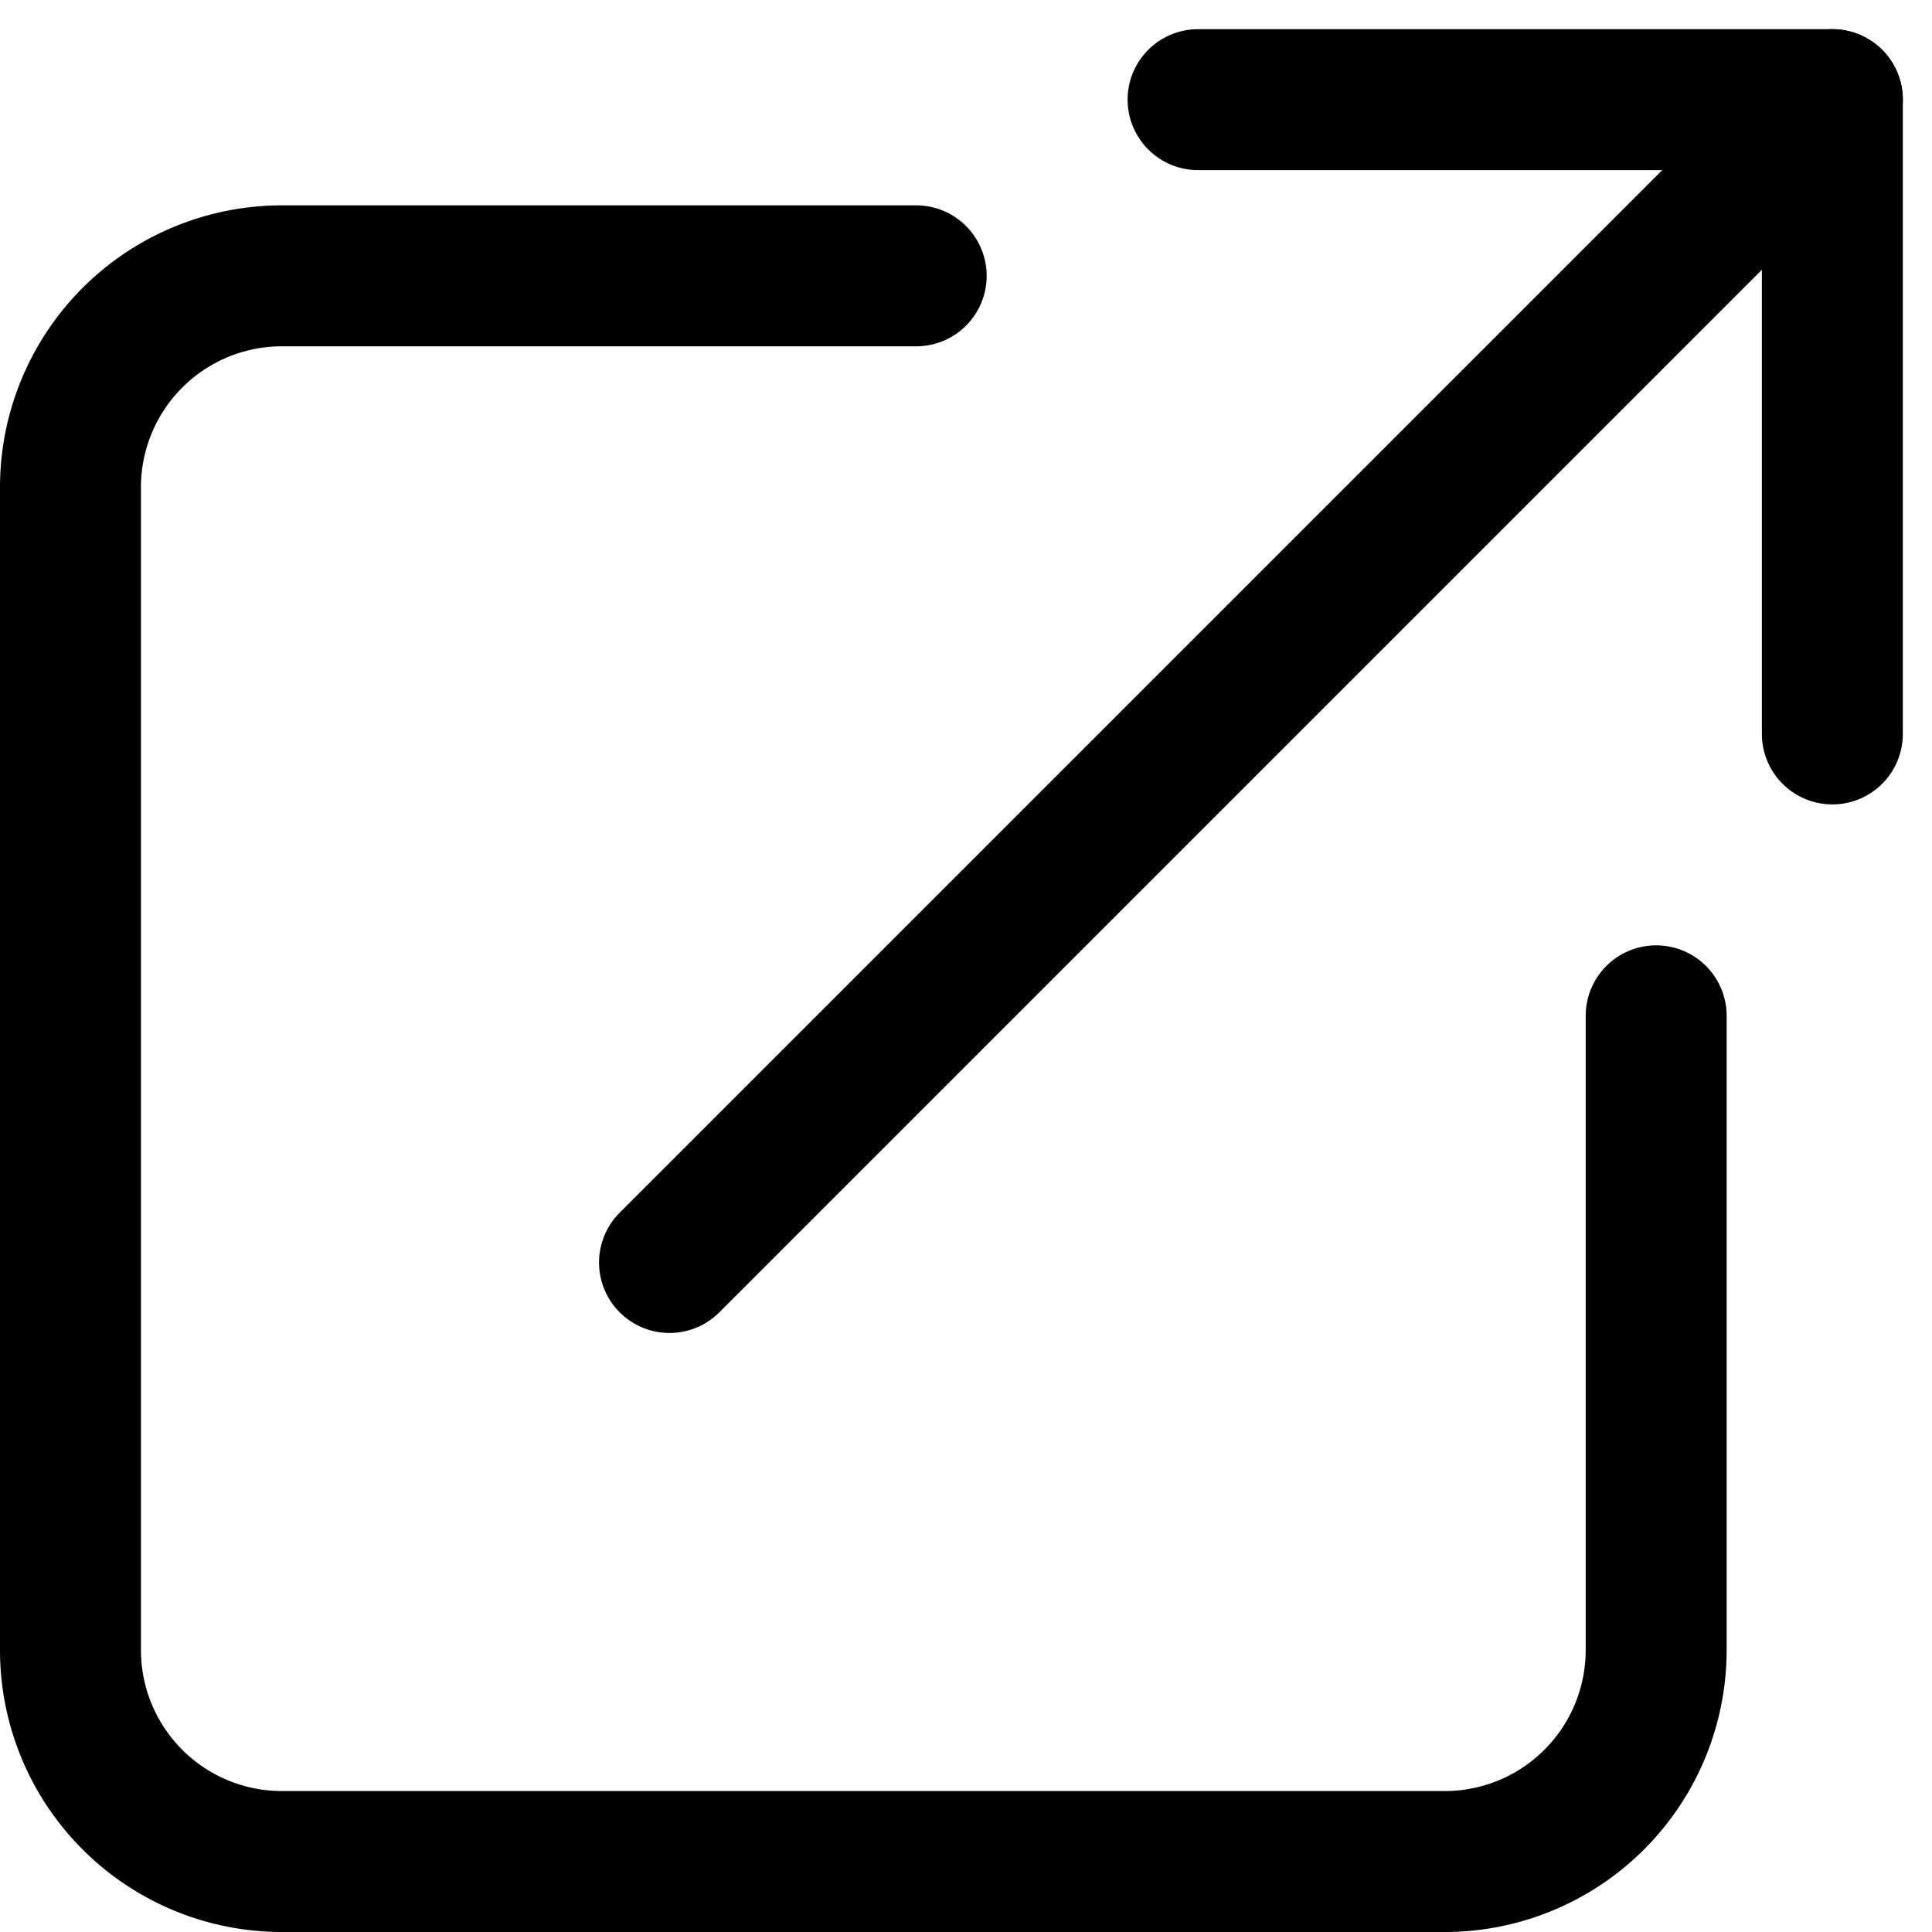
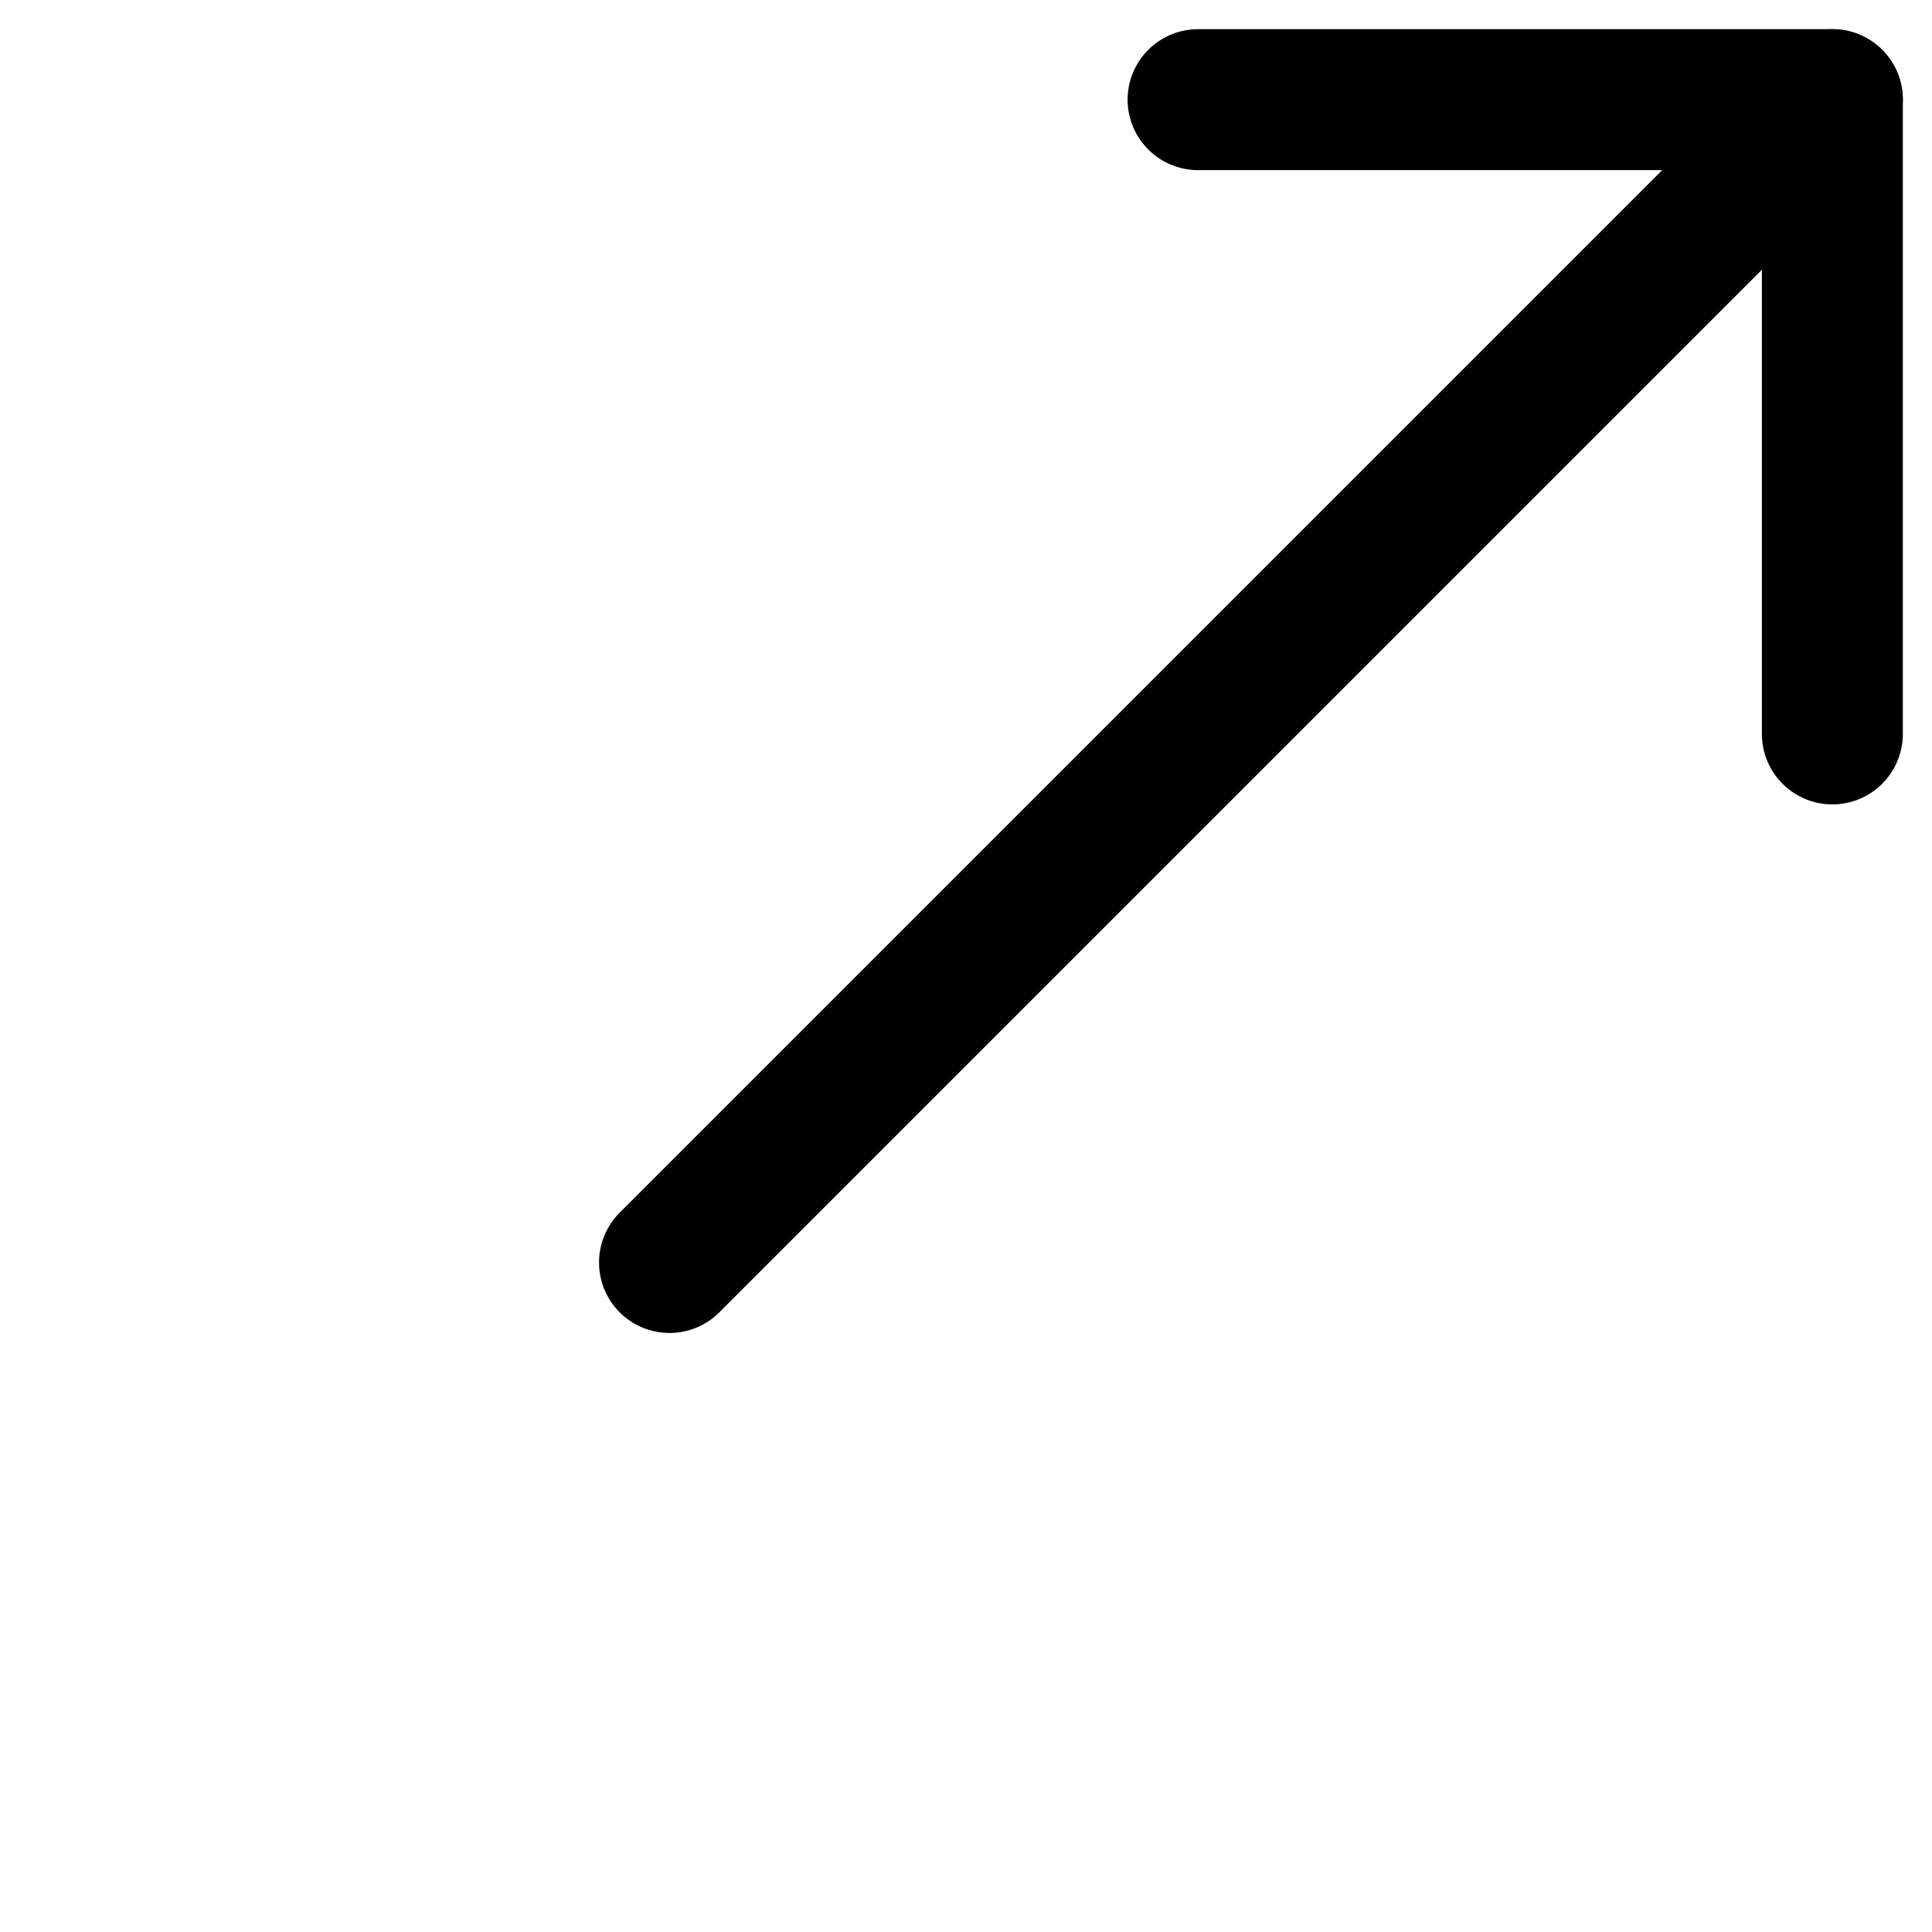
<svg xmlns="http://www.w3.org/2000/svg" width="27.414" height="27.414" viewBox="0 0 27.414 27.414">
  <g id="Icon_feather-external-link" data-name="Icon feather-external-link" transform="translate(-3.5 -3.086)">
-     <path id="パス_2075" data-name="パス 2075" d="M27,19.5v9a3,3,0,0,1-3,3H7.5a3,3,0,0,1-3-3V12a3,3,0,0,1,3-3h9" transform="translate(0 -2)" fill="none" stroke="#000" stroke-linecap="round" stroke-linejoin="round" stroke-width="2" />
    <path id="パス_2076" data-name="パス 2076" d="M22.5,4.5h9v9" transform="translate(-2)" fill="none" stroke="#000" stroke-linecap="round" stroke-linejoin="round" stroke-width="2" />
    <path id="パス_2077" data-name="パス 2077" d="M15,21,31.5,4.5" transform="translate(-2)" fill="none" stroke="#000" stroke-linecap="round" stroke-linejoin="round" stroke-width="2" />
  </g>
</svg>